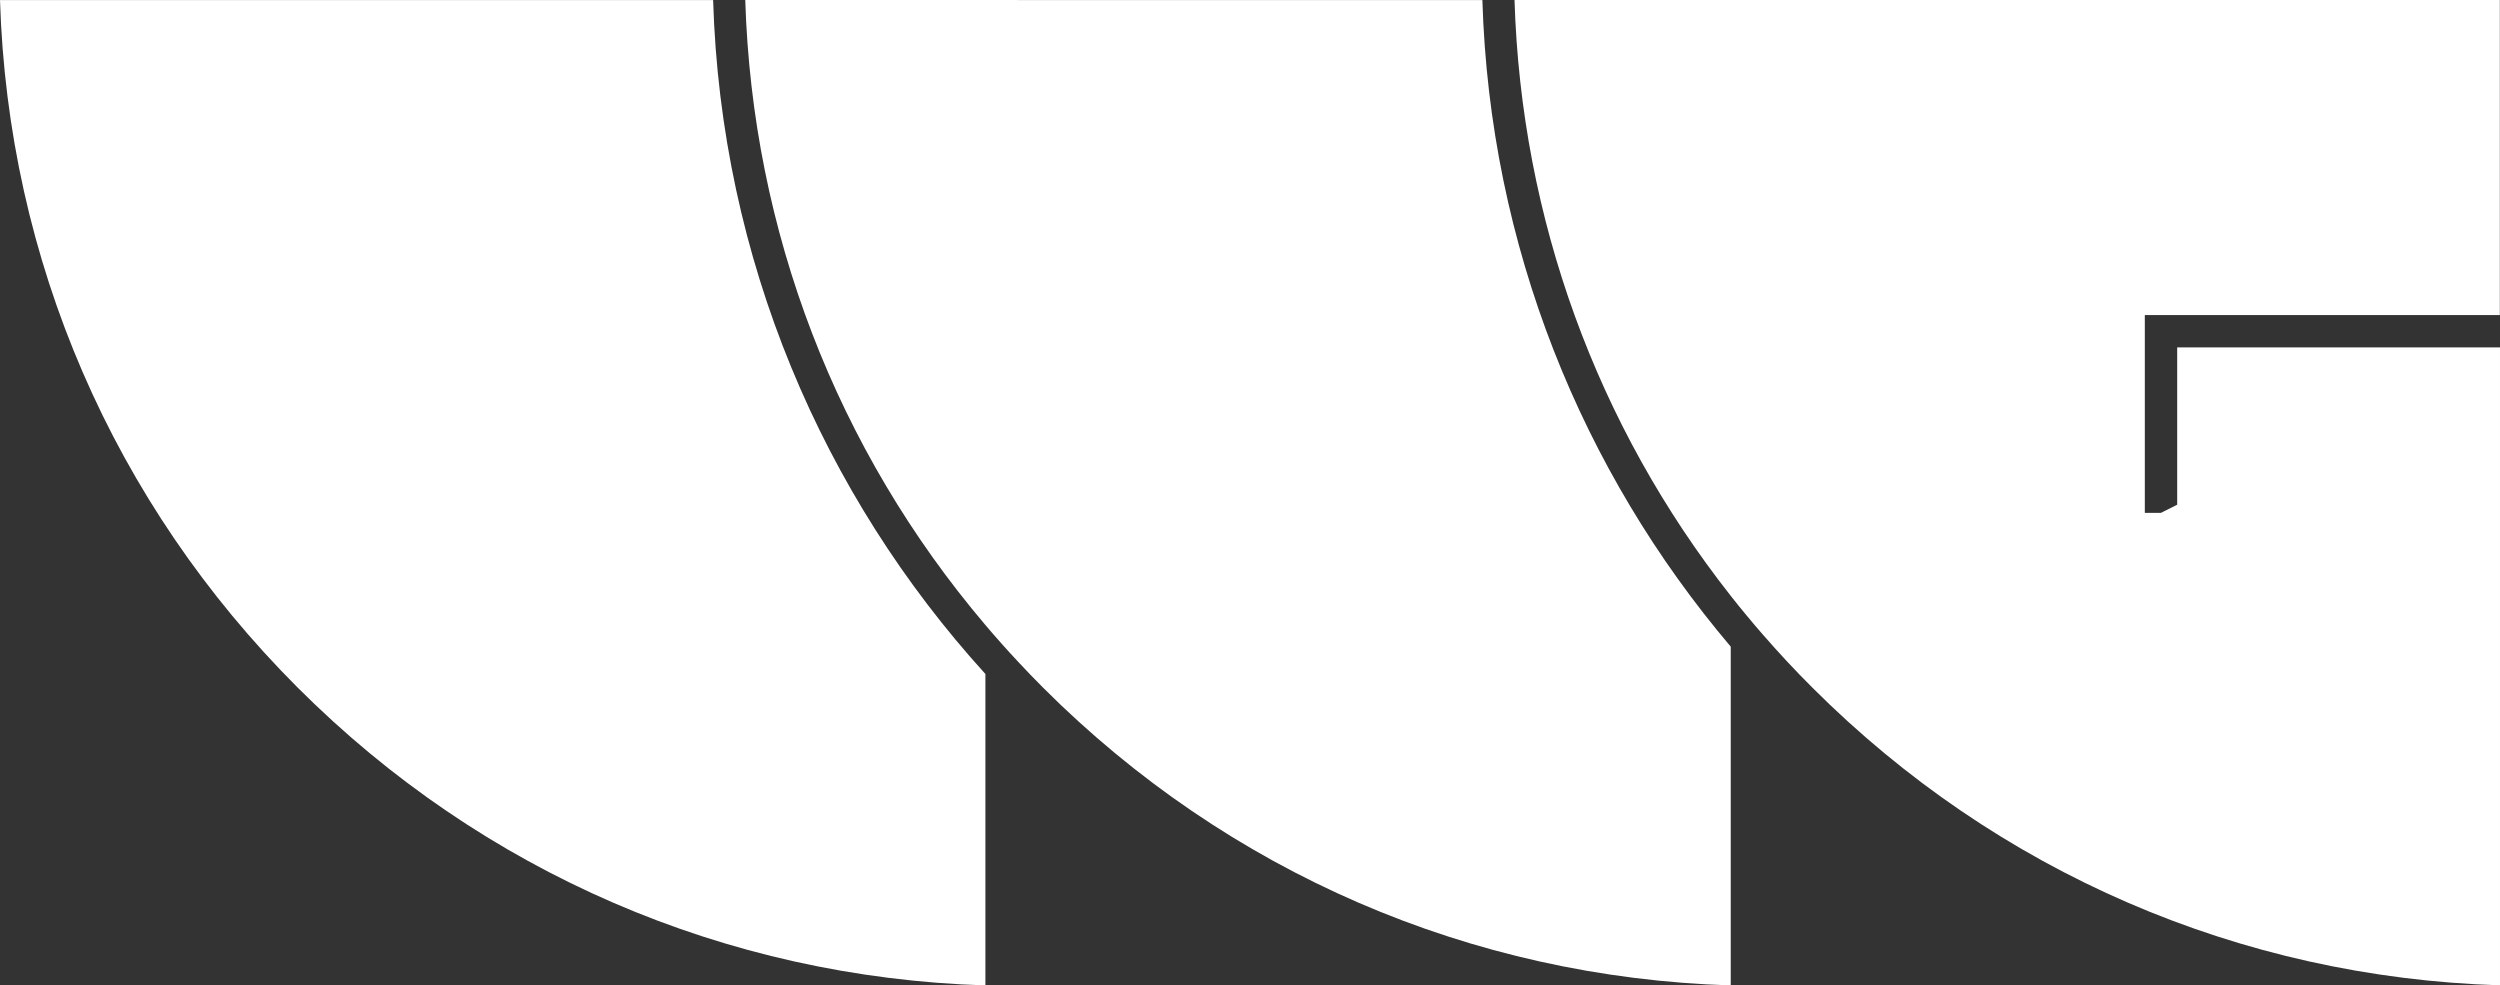
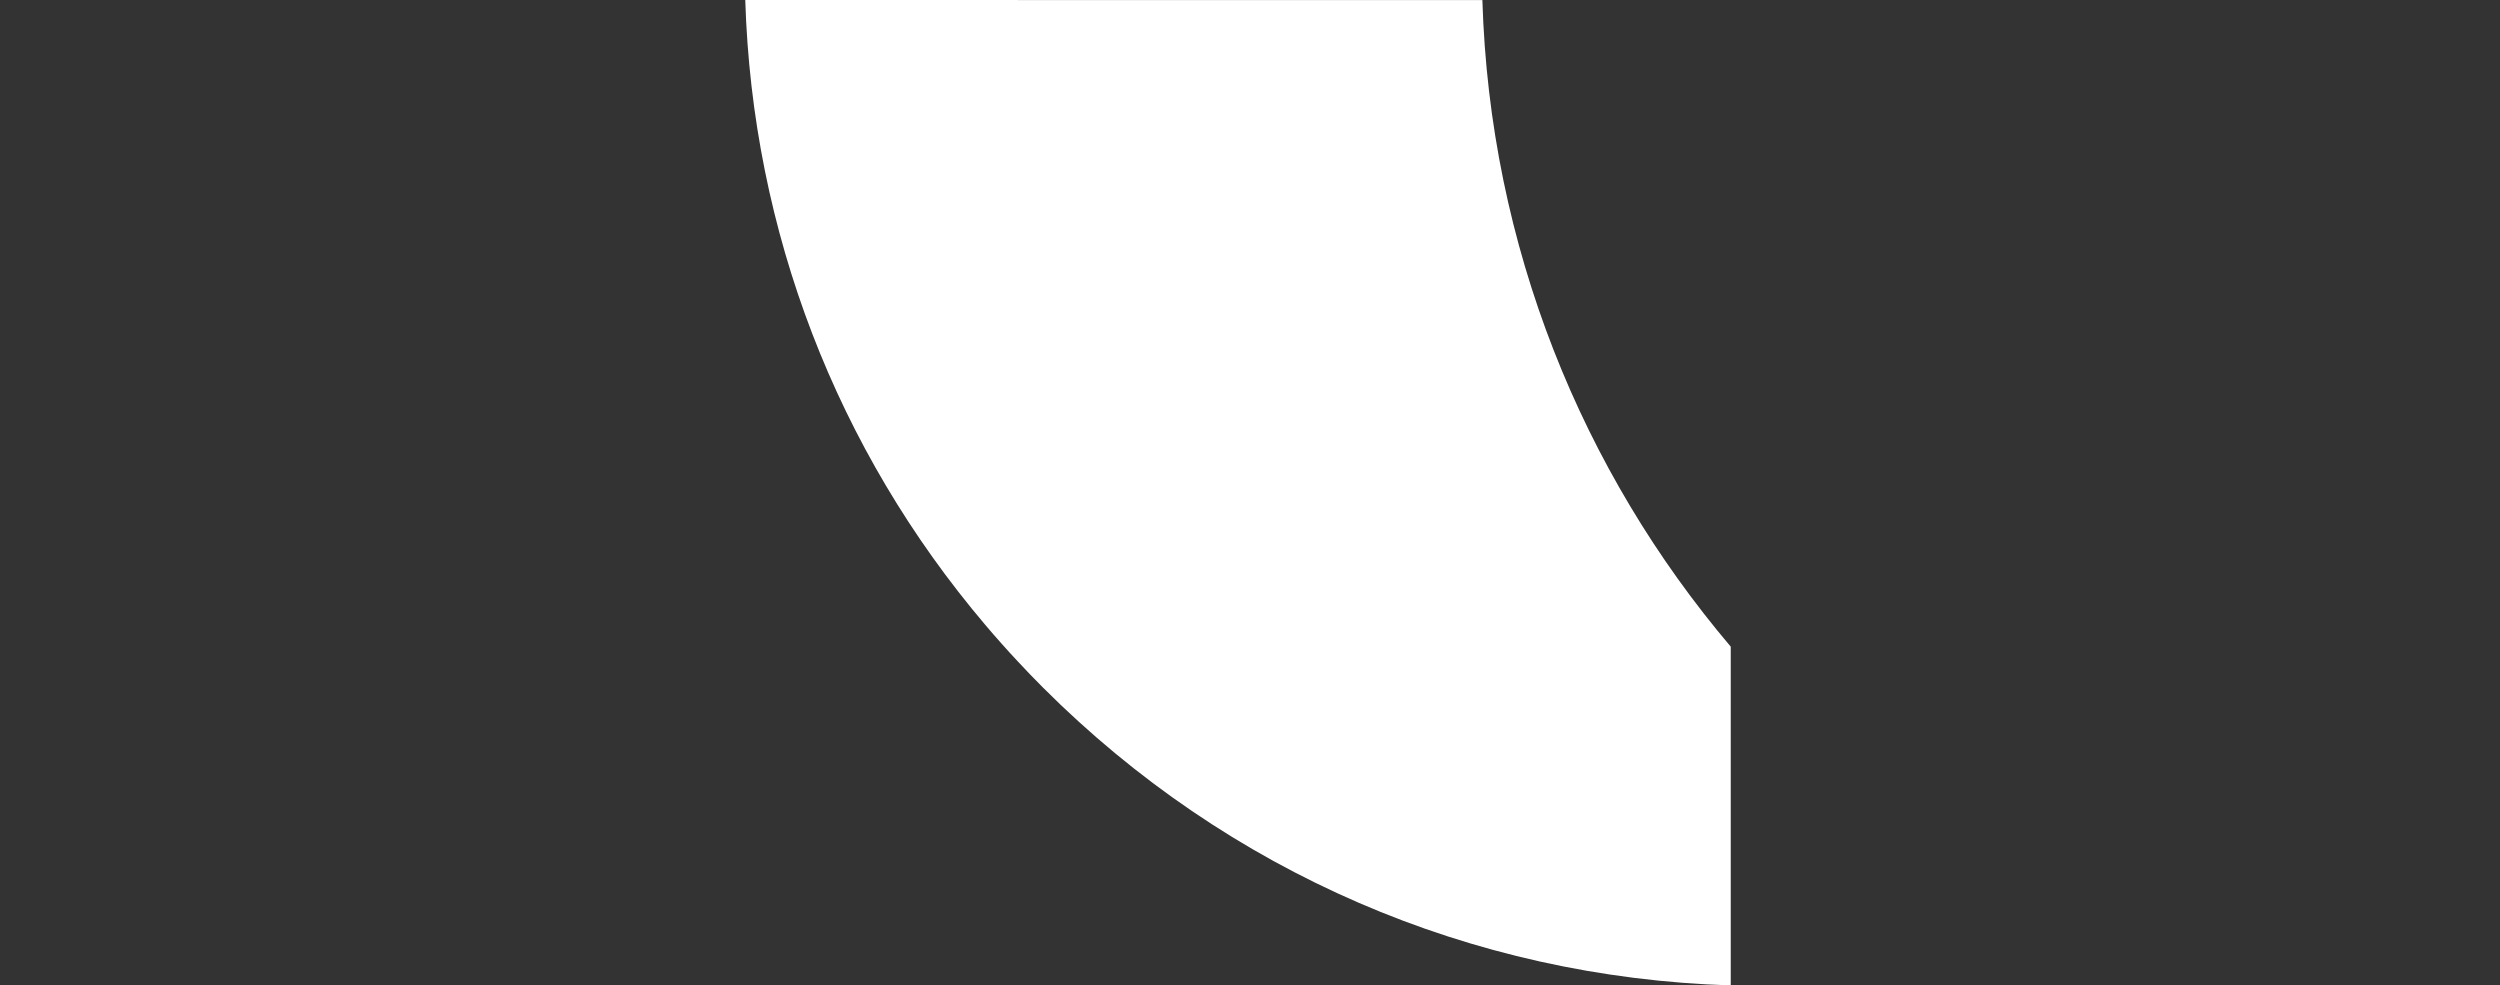
<svg xmlns="http://www.w3.org/2000/svg" xmlns:ns1="http://sodipodi.sourceforge.net/DTD/sodipodi-0.dtd" xmlns:ns2="http://www.inkscape.org/namespaces/inkscape" version="1.1" viewBox="0 0 307.31 121.13" id="svg1134" ns1:docname="favicon.svg" width="307.31" height="121.13" ns2:version="1.3.2 (091e20ef0f, 2023-11-25, custom)">
  <rect x="0" y="0" width="307.31" height="121.13" fill="#333333" stroke="none" />
  <ns1:namedview id="namedview1134" pagecolor="#505050" bordercolor="#eeeeee" borderopacity="1" ns2:showpageshadow="0" ns2:pageopacity="0" ns2:pagecheckerboard="0" ns2:deskcolor="#505050" ns2:zoom="1.9120033" ns2:cx="100.41823" ns2:cy="80.020781" ns2:window-width="1920" ns2:window-height="1056" ns2:window-x="0" ns2:window-y="0" ns2:window-maximized="1" ns2:current-layer="svg1134" />
  <defs id="defs265">
    <style id="style1">
      .cls-1, .cls-2 {
        font-family: VanillaWave, 'Vanilla Wave';
        font-size: 75.29px;
      }

      .cls-1, .cls-3 {
        fill: #fff;
      }

      .cls-4 {
        fill: #404040;
      }

      .cls-5, .cls-6, .cls-7, .cls-8, .cls-9, .cls-10, .cls-11, .cls-12, .cls-13, .cls-14, .cls-15, .cls-16, .cls-17, .cls-18, .cls-19, .cls-20, .cls-21 {
        fill: none;
      }

      .cls-22 {
        fill: #111;
      }

      .cls-23 {
        fill: #151515;
      }

      .cls-24 {
        fill: #6c6c6c;
      }

      .cls-25 {
        fill: gray;
      }

      .cls-26 {
        fill: #707070;
      }

      .cls-27, .cls-2 {
        fill: #feaec9;
      }

      .cls-6 {
        stroke: url(#Degradado_sin_nombre_12-5);
      }

      .cls-6, .cls-7, .cls-8, .cls-9, .cls-10, .cls-11, .cls-12, .cls-13, .cls-14, .cls-15, .cls-16, .cls-17, .cls-18, .cls-19, .cls-20, .cls-21 {
        stroke-linecap: round;
        stroke-linejoin: round;
        stroke-width: 2px;
      }

      .cls-7 {
        stroke: url(#Degradado_sin_nombre_12-2);
      }

      .cls-8 {
        stroke: url(#Degradado_sin_nombre_12-7);
      }

      .cls-9 {
        stroke: url(#Degradado_sin_nombre_12-6);
      }

      .cls-10 {
        stroke: url(#Degradado_sin_nombre_12-8);
      }

      .cls-11 {
        stroke: url(#Degradado_sin_nombre_12-3);
      }

      .cls-12 {
        stroke: url(#Degradado_sin_nombre_12-4);
      }

      .cls-13 {
        stroke: url(#Degradado_sin_nombre_12-9);
      }

      .cls-28 {
        fill: #171717;
      }

      .cls-29 {
        fill: #ff5266;
      }

      .cls-30 {
        fill: #0d0d0d;
      }

      .cls-31 {
        fill: #757575;
      }

      .cls-32 {
        isolation: isolate;
      }

      .cls-33 {
        fill: url(#Degradado_sin_nombre_20-8);
      }

      .cls-34 {
        fill: url(#Degradado_sin_nombre_20-9);
      }

      .cls-35 {
        fill: url(#Degradado_sin_nombre_20-6);
      }

      .cls-36 {
        fill: url(#Degradado_sin_nombre_20-7);
      }

      .cls-37 {
        fill: url(#Degradado_sin_nombre_20-4);
      }

      .cls-38 {
        fill: url(#Degradado_sin_nombre_20-5);
      }

      .cls-39 {
        fill: url(#Degradado_sin_nombre_20-2);
      }

      .cls-40 {
        fill: url(#Degradado_sin_nombre_20-3);
      }

      .cls-41 {
        fill: #575757;
      }

      .cls-42 {
        clip-path: url(#clippath-10);
      }

      .cls-43 {
        fill: #5d5d5d;
      }

      .cls-44 {
        fill: #797979;
      }

      .cls-45 {
        clip-path: url(#clippath-1);
      }

      .cls-46 {
        clip-path: url(#clippath-3);
      }

      .cls-47 {
        clip-path: url(#clippath-4);
      }

      .cls-48 {
        clip-path: url(#clippath-2);
      }

      .cls-49 {
        clip-path: url(#clippath-7);
      }

      .cls-50 {
        clip-path: url(#clippath-6);
      }

      .cls-51 {
        clip-path: url(#clippath-9);
      }

      .cls-52 {
        clip-path: url(#clippath-8);
      }

      .cls-53 {
        clip-path: url(#clippath-5);
      }

      .cls-54 {
        fill: #f7ea47;
      }

      .cls-55 {
        fill: #141414;
      }

      .cls-56 {
        fill: #505050;
      }

      .cls-57 {
        fill: #848484;
      }

      .cls-58 {
        fill: #7d7d7d;
      }

      .cls-59 {
        fill: #121212;
      }

      .cls-60 {
        fill: #101010;
      }

      .cls-14 {
        stroke: url(#Degradado_sin_nombre_12-16);
      }

      .cls-15 {
        stroke: url(#Degradado_sin_nombre_12-13);
      }

      .cls-16 {
        stroke: url(#Degradado_sin_nombre_12-12);
      }

      .cls-17 {
        stroke: url(#Degradado_sin_nombre_12-11);
      }

      .cls-18 {
        stroke: url(#Degradado_sin_nombre_12-10);
      }

      .cls-19 {
        stroke: url(#Degradado_sin_nombre_12-15);
      }

      .cls-20 {
        stroke: url(#Degradado_sin_nombre_12-14);
      }

      .cls-21 {
        stroke: url(#Degradado_sin_nombre_12);
      }

      .cls-61 {
        fill: #878787;
      }

      .cls-62 {
        fill: #676767;
      }

      .cls-63 {
        fill: #626262;
      }

      .cls-64 {
        fill: url(#Degradado_sin_nombre_20);
      }

      .cls-65 {
        fill: #131313;
      }

      .cls-66 {
        fill: #494949;
      }

      .cls-67 {
        fill: url(#Degradado_sin_nombre_20-12);
      }

      .cls-68 {
        fill: url(#Degradado_sin_nombre_20-11);
      }

      .cls-69 {
        fill: url(#Degradado_sin_nombre_20-10);
      }

      .cls-70 {
        fill: url(#Degradado_sin_nombre_12-31);
      }

      .cls-71 {
        fill: url(#Degradado_sin_nombre_12-30);
      }

      .cls-72 {
        fill: url(#Degradado_sin_nombre_12-29);
      }

      .cls-73 {
        fill: url(#Degradado_sin_nombre_12-20);
      }

      .cls-74 {
        fill: url(#Degradado_sin_nombre_12-22);
      }

      .cls-75 {
        fill: url(#Degradado_sin_nombre_12-28);
      }

      .cls-76 {
        fill: url(#Degradado_sin_nombre_12-25);
      }

      .cls-77 {
        fill: url(#Degradado_sin_nombre_12-27);
      }

      .cls-78 {
        fill: url(#Degradado_sin_nombre_12-24);
      }

      .cls-79 {
        fill: url(#Degradado_sin_nombre_12-21);
      }

      .cls-80 {
        fill: url(#Degradado_sin_nombre_12-26);
      }

      .cls-81 {
        fill: url(#Degradado_sin_nombre_12-23);
      }

      .cls-82 {
        fill: url(#Degradado_sin_nombre_12-17);
      }

      .cls-83 {
        fill: url(#Degradado_sin_nombre_12-18);
      }

      .cls-84 {
        fill: url(#Degradado_sin_nombre_12-19);
      }

      .cls-85 {
        fill: #191919;
      }

      .cls-86 {
        fill: #353535;
      }

      .cls-87 {
        fill: url(#Motivo_nuevo_7);
      }

      .cls-88 {
        fill: #48d2f7;
      }

      .cls-89 {
        fill: #0f0f0f;
      }

      .cls-90 {
        clip-path: url(#clippath);
      }

      .cls-91 {
        fill: #161616;
      }

      .cls-92 {
        fill: #181818;
      }

      .cls-93 {
        fill: #0e0e0e;
      }
    </style>
  </defs>
  <g id="g1134" transform="translate(-770.39,-338.16)">
    <g id="Capa_12">
      <g id="g1133">
        <g id="g1132">
-           <path class="cls-3" d="m 770.39,338.16 c 0.99,31.94 13.89,61.83 36.6,84.53 22.7,22.7 52.58,35.61 84.53,36.6 V 421.01 C 871.51,398.99 859.01,370.03 858.05,338.17 H 770.4 Z" id="path1130" />
          <path class="cls-3" d="M 895.48,338.16 H 862 c 0.88,28.45 11.22,55.26 29.51,76.82 0.65,0.77 1.31,1.53 1.99,2.29 0.65,0.73 1.31,1.46 1.99,2.18 1.02,1.09 2.05,2.18 3.12,3.24 22.7,22.7 52.58,35.61 84.53,36.6 V 417.65 C 964.85,396.08 953.52,368.44 952.61,338.17 H 895.5 Z" id="path1131" />
-           <path class="cls-3" d="M 1077.68,376.89 V 338.16 H 956.56 c 0.83,26.89 10.11,52.32 26.57,73.23 0.65,0.83 1.31,1.65 1.99,2.46 0.65,0.79 1.31,1.57 1.99,2.34 1.93,2.22 3.95,4.39 6.06,6.49 22.7,22.7 52.58,35.61 84.53,36.6 v -78.42 h -39.68 v 19.34 l -1.99,1 h -1.99 v -24.31 h 43.65 z" id="path1132" />
        </g>
      </g>
    </g>
  </g>
</svg>